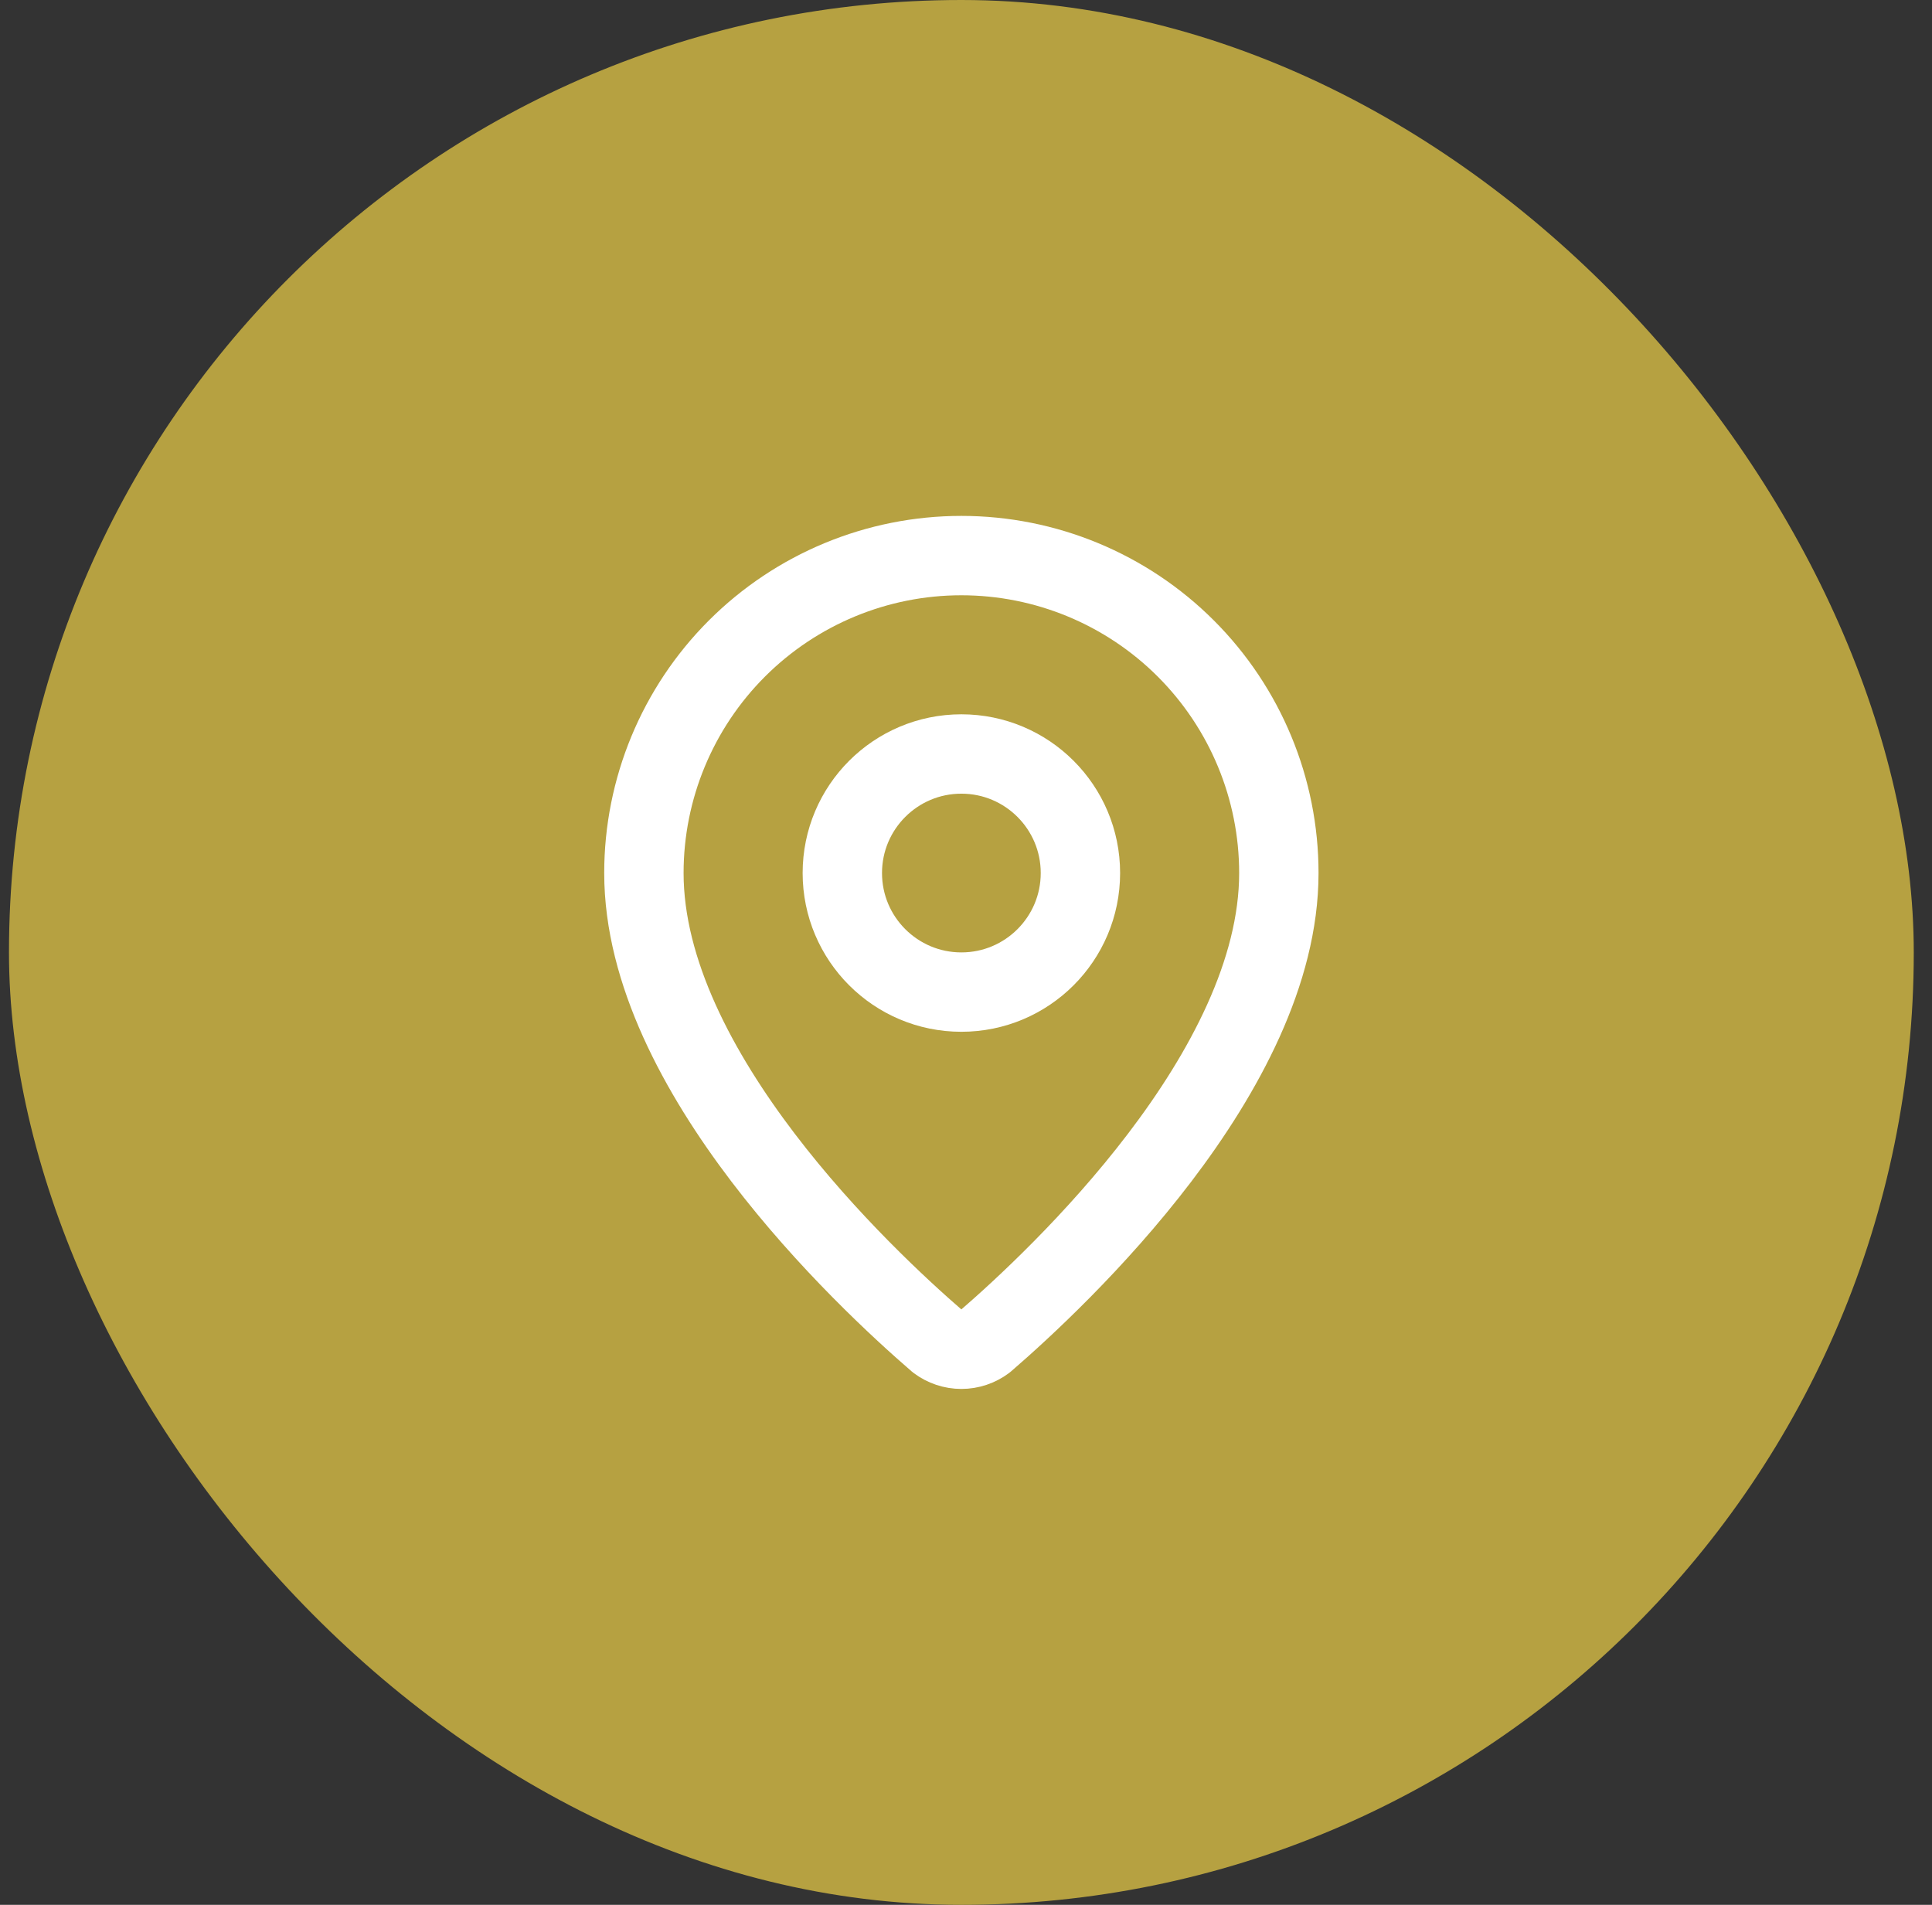
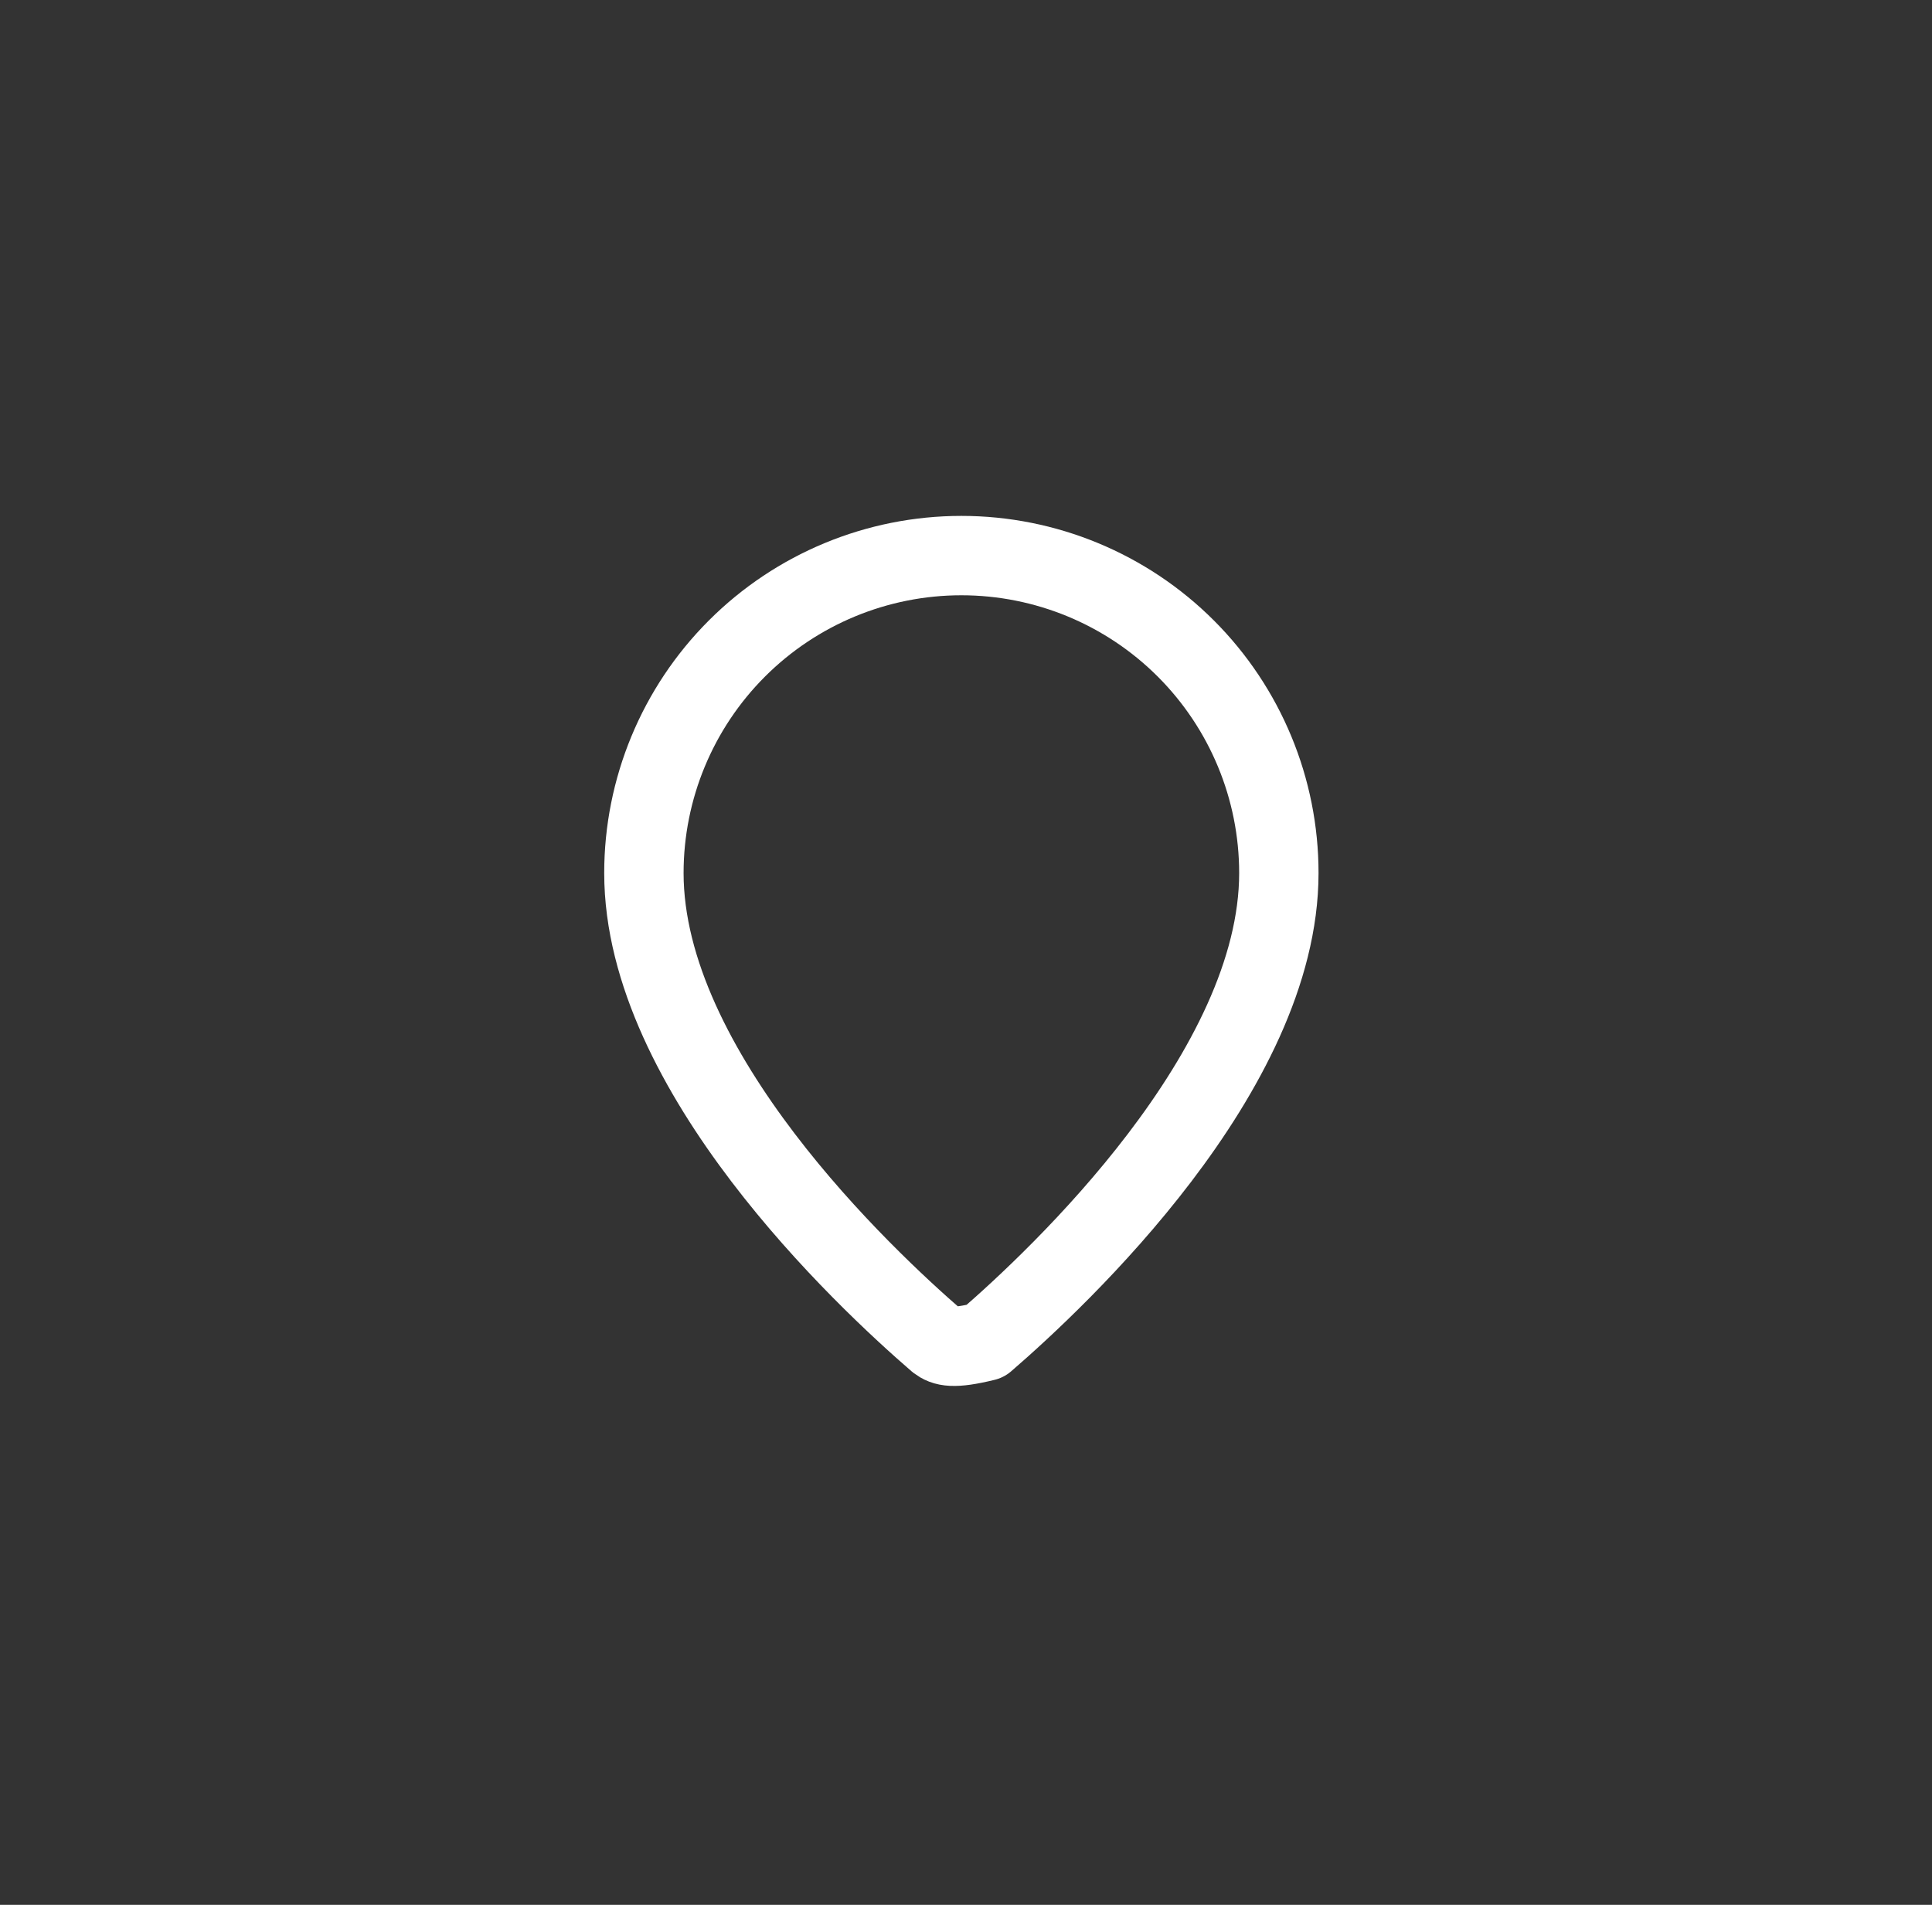
<svg xmlns="http://www.w3.org/2000/svg" width="71" height="70" viewBox="0 0 71 70" fill="none">
  <rect x="0" y="0" width="71" height="70" fill="#333333" stroke="none" />
-   <rect x="0.33" width="70" height="70" rx="35" fill="#B6A141" />
-   <path d="M46.997 32.083C46.997 39.365 38.919 46.948 36.206 49.29C35.954 49.48 35.646 49.583 35.33 49.583C35.014 49.583 34.706 49.48 34.453 49.29C31.741 46.948 23.663 39.365 23.663 32.083C23.663 28.989 24.892 26.022 27.08 23.834C29.268 21.646 32.236 20.417 35.33 20.417C38.424 20.417 41.392 21.646 43.58 23.834C45.767 26.022 46.997 28.989 46.997 32.083Z" stroke="white" stroke-width="2.917" stroke-linecap="round" stroke-linejoin="round" />
-   <path d="M35.33 36.458C37.746 36.458 39.705 34.499 39.705 32.083C39.705 29.667 37.746 27.708 35.33 27.708C32.914 27.708 30.955 29.667 30.955 32.083C30.955 34.499 32.914 36.458 35.33 36.458Z" stroke="white" stroke-width="2.917" stroke-linecap="round" stroke-linejoin="round" />
+   <path d="M46.997 32.083C46.997 39.365 38.919 46.948 36.206 49.29C35.014 49.583 34.706 49.48 34.453 49.29C31.741 46.948 23.663 39.365 23.663 32.083C23.663 28.989 24.892 26.022 27.08 23.834C29.268 21.646 32.236 20.417 35.33 20.417C38.424 20.417 41.392 21.646 43.58 23.834C45.767 26.022 46.997 28.989 46.997 32.083Z" stroke="white" stroke-width="2.917" stroke-linecap="round" stroke-linejoin="round" />
</svg>